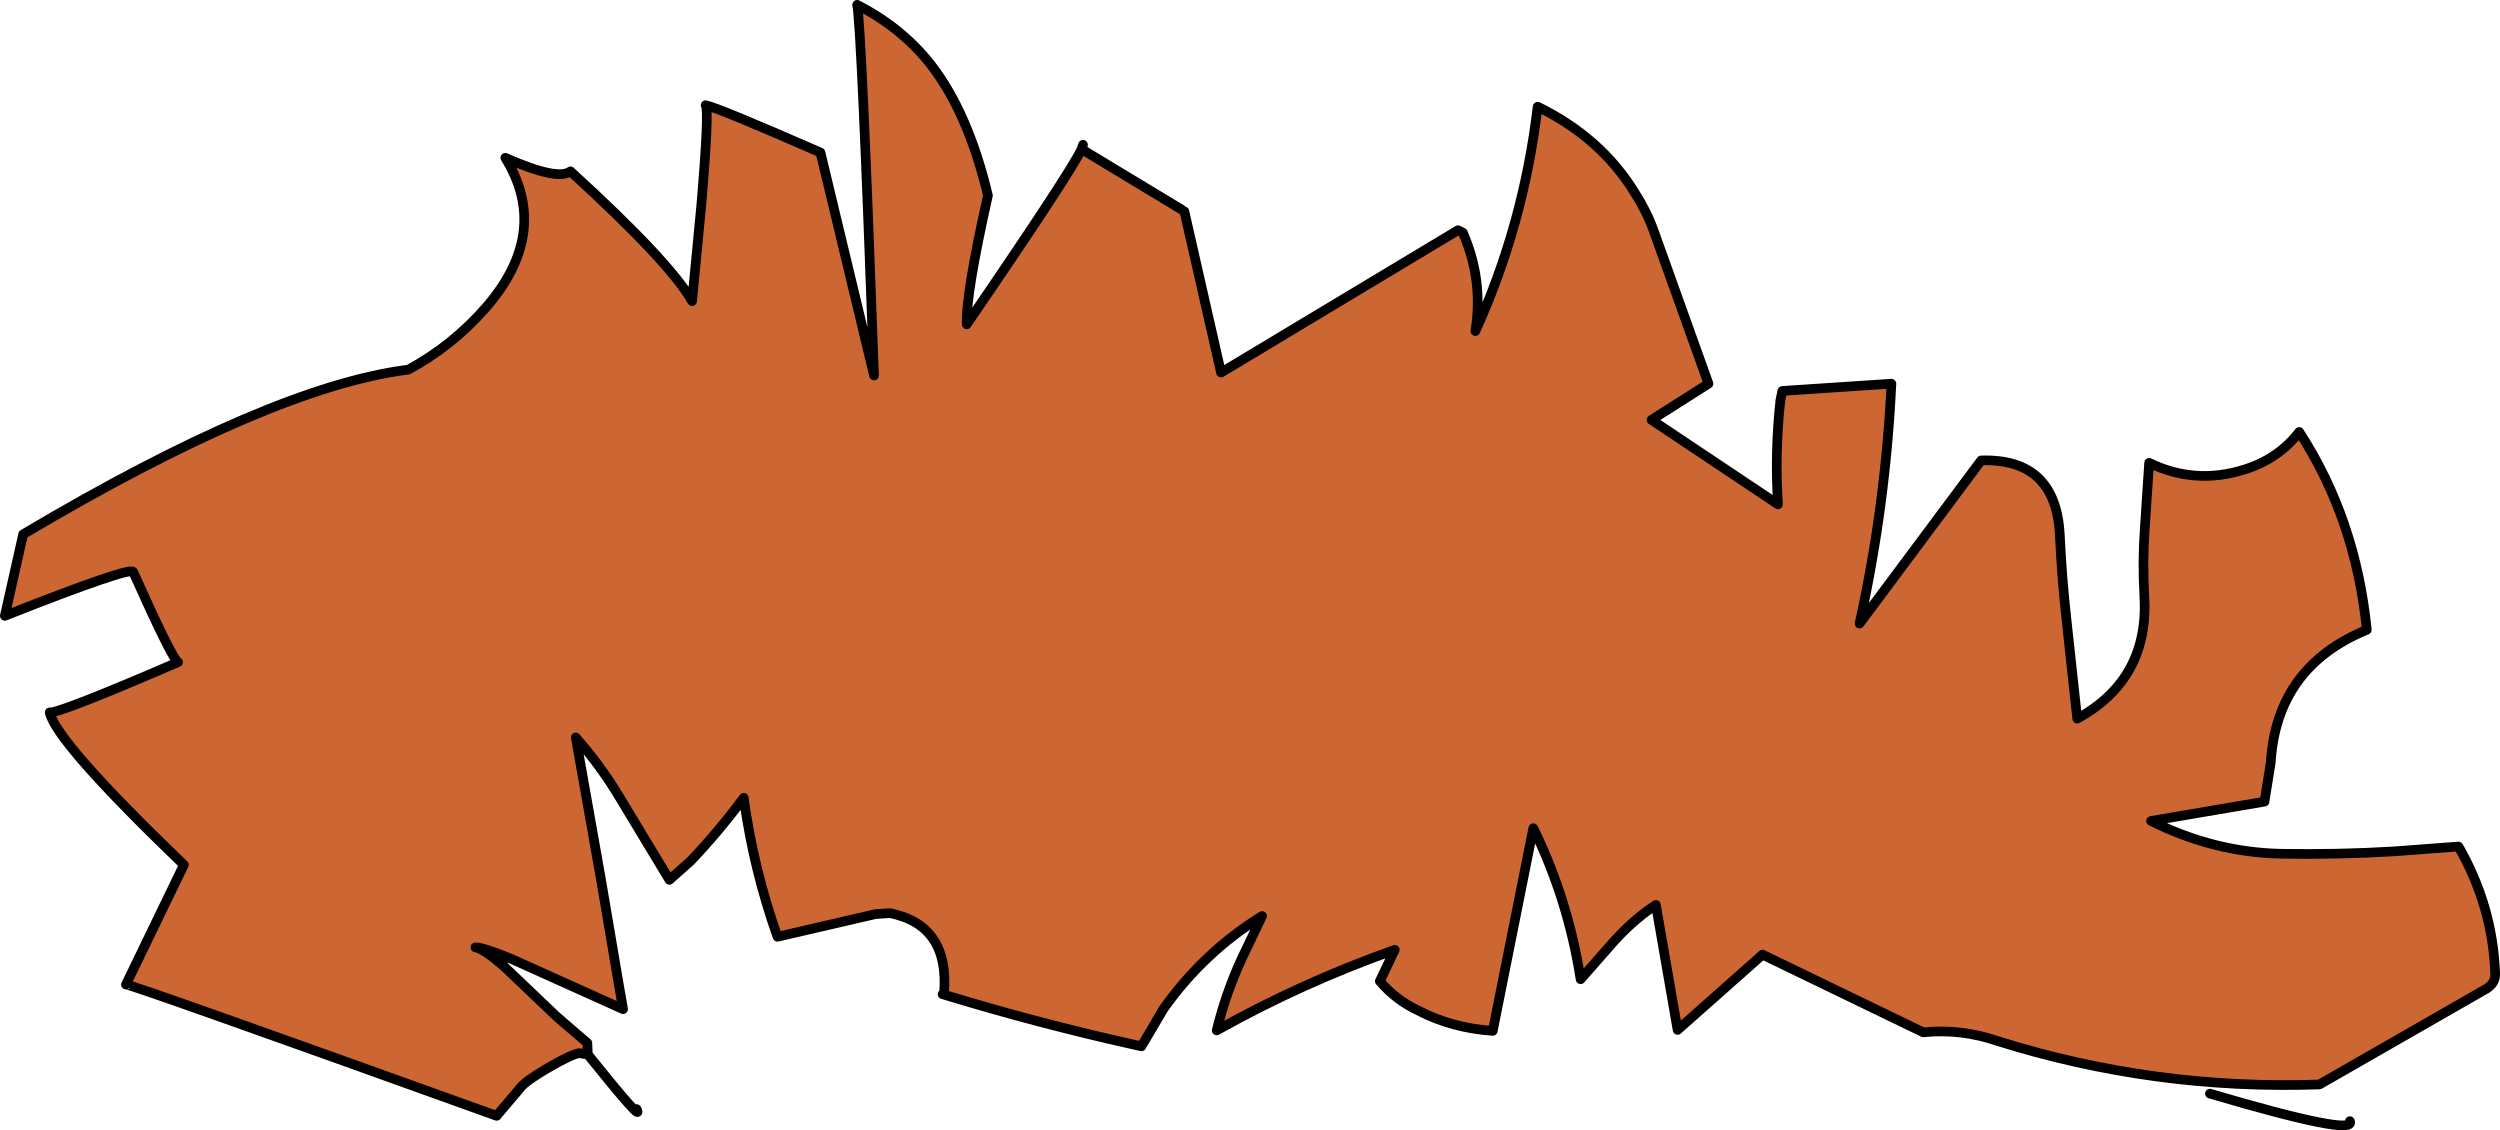
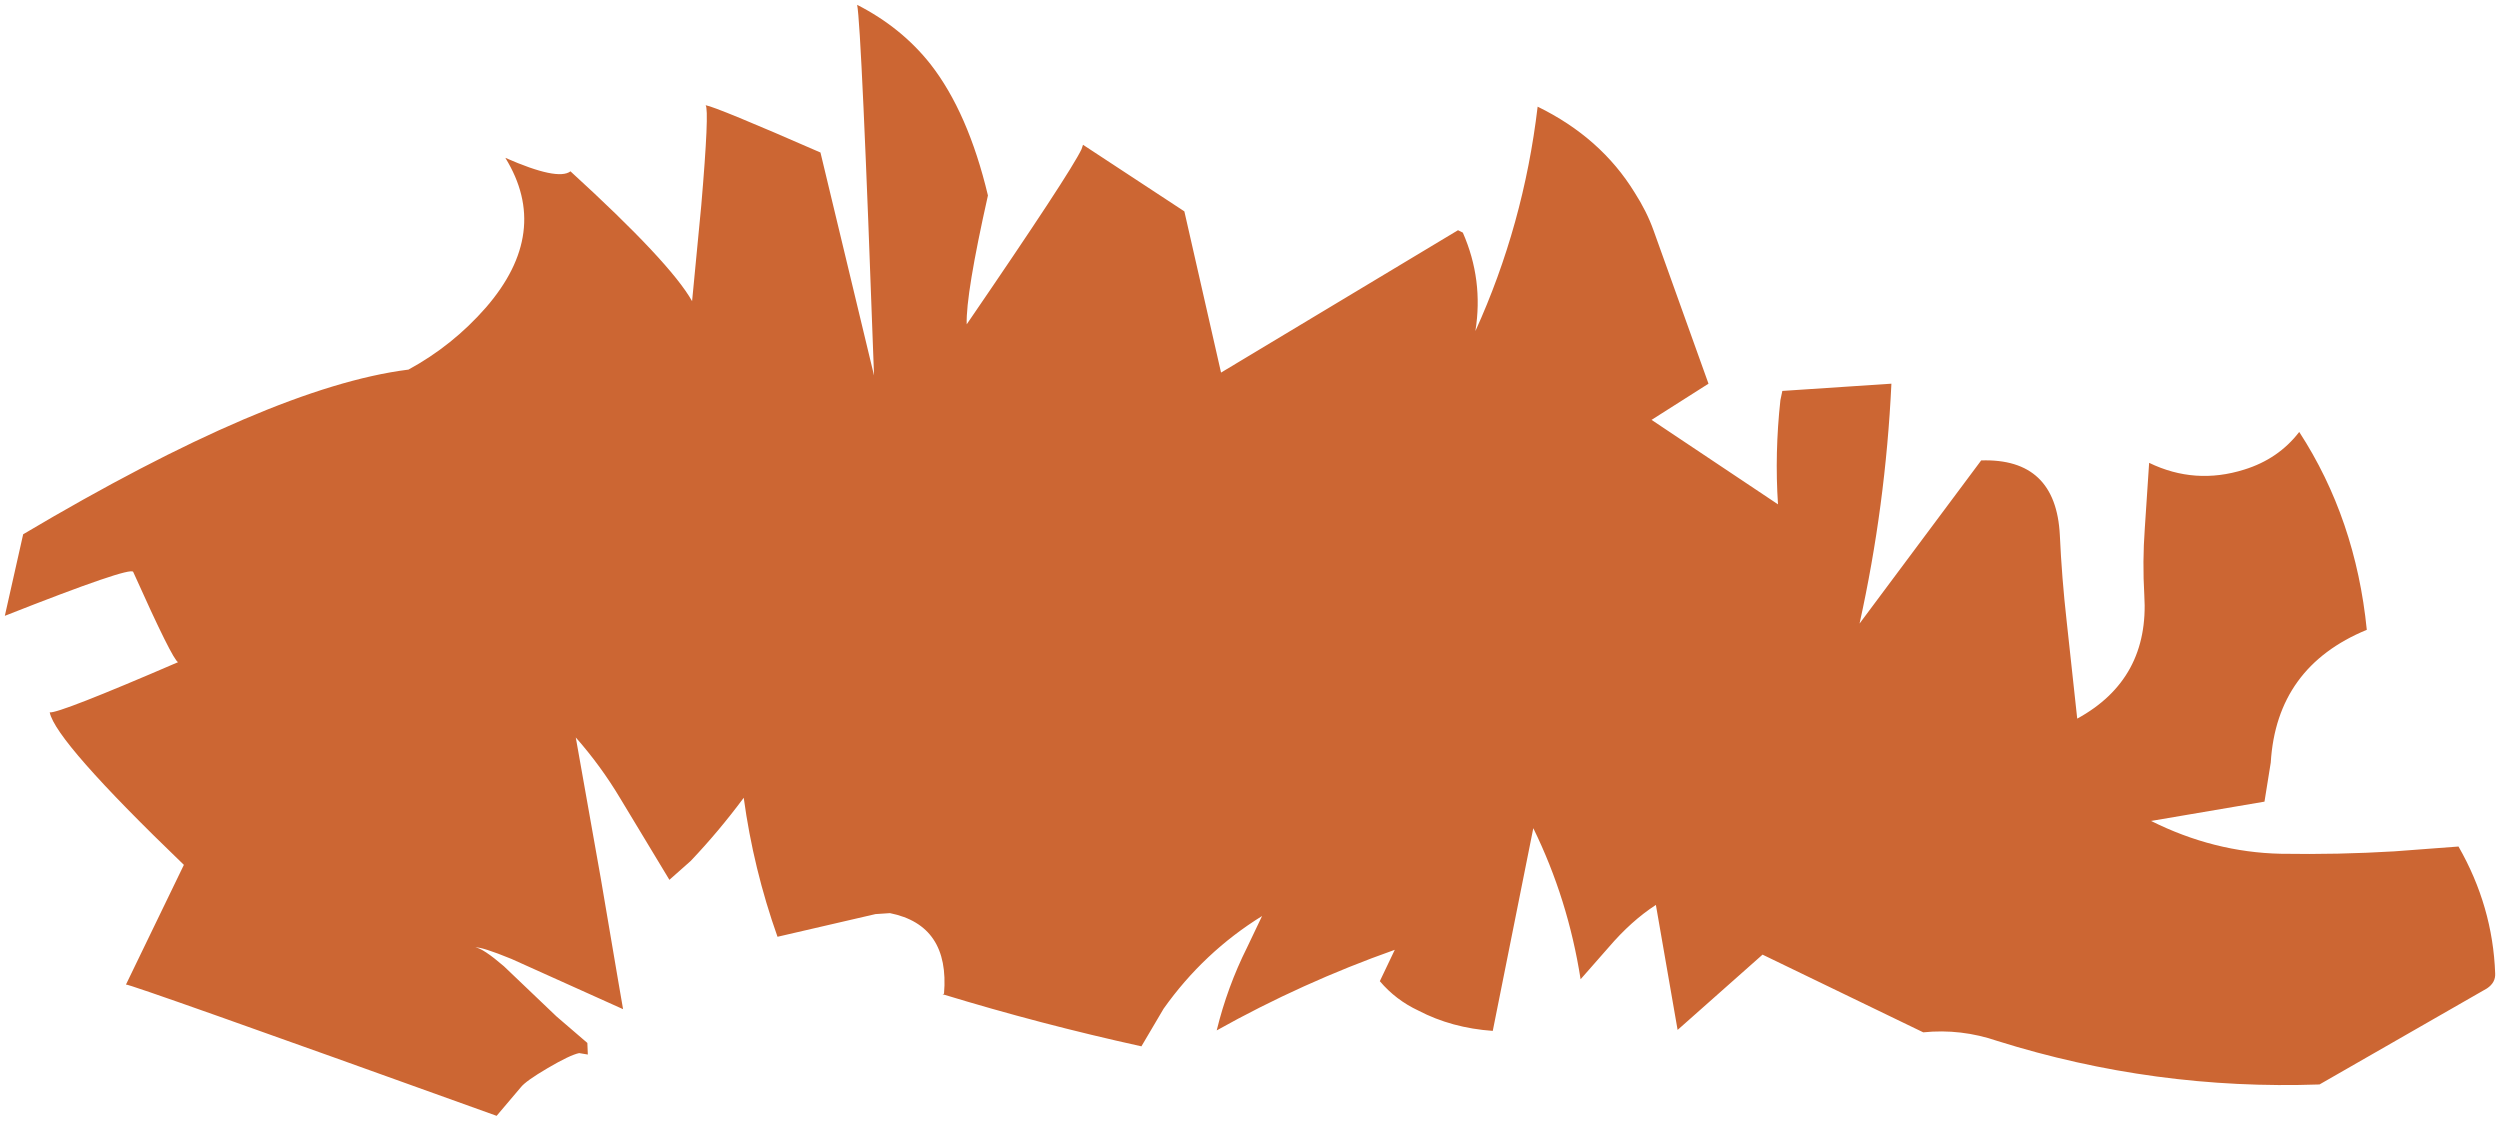
<svg xmlns="http://www.w3.org/2000/svg" height="117.1px" width="259.0px">
  <g transform="matrix(1.0, 0.0, 0.0, 1.0, 130.45, 59.45)">
    <path d="M-76.5 53.2 L-79.0 56.15 Q-117.2 42.4 -117.4 42.55 L-111.4 30.15 Q-124.7 17.35 -125.3 14.35 -124.4 14.5 -112.0 9.15 -112.55 8.95 -116.65 -0.2 -116.9 -0.8 -129.95 4.35 L-128.05 -4.1 Q-102.35 -19.35 -88.2 -21.15 L-88.15 -21.15 Q-83.55 -23.65 -80.1 -27.6 -73.35 -35.4 -78.1 -43.1 -72.65 -40.7 -71.35 -41.7 -61.0 -32.25 -58.75 -28.25 L-57.8 -38.15 Q-56.95 -48.1 -57.35 -48.55 -56.2 -48.35 -45.45 -43.65 L-39.9 -20.55 Q-41.2 -56.75 -41.65 -58.95 -37.05 -56.6 -34.05 -52.8 -30.15 -47.8 -28.1 -39.2 -30.4 -28.95 -30.3 -25.85 -19.55 -41.55 -18.4 -44.0 L-8.05 -37.75 -18.4 -44.0 -18.25 -44.45 -8.05 -37.75 -7.75 -37.55 -3.95 -20.85 20.6 -35.6 21.1 -35.35 Q23.25 -30.45 22.4 -25.15 27.4 -36.15 28.85 -48.4 35.4 -45.2 38.9 -39.5 40.15 -37.55 40.85 -35.6 L46.55 -19.7 40.65 -15.95 53.75 -7.2 Q53.4 -12.5 54.0 -18.0 L54.2 -18.95 65.5 -19.7 Q64.9 -7.05 62.2 5.15 L74.8 -11.75 Q82.55 -12.0 82.95 -4.0 83.15 0.4 83.65 4.85 L84.75 15.0 Q92.25 10.9 91.7 2.2 91.5 -1.25 91.75 -4.7 L92.2 -11.5 Q96.95 -9.2 102.05 -10.8 105.6 -11.9 107.75 -14.7 113.6 -5.7 114.75 5.8 105.4 9.65 104.8 19.55 L104.15 23.6 92.4 25.6 Q98.9 28.85 105.85 29.0 111.8 29.1 117.6 28.75 L124.25 28.25 Q127.8 34.45 128.05 41.4 128.1 42.35 127.2 42.95 L109.85 52.9 Q92.75 53.5 76.5 48.4 72.7 47.1 68.8 47.5 L52.15 39.45 43.35 47.25 41.1 34.3 Q38.55 35.95 36.2 38.7 L33.3 42.0 Q32.0 33.7 28.4 26.35 L24.2 47.35 Q19.95 47.05 16.5 45.25 14.15 44.15 12.5 42.2 L14.05 38.95 Q4.45 42.35 -4.4 47.3 -3.3 42.8 -1.25 38.7 L0.3 35.45 Q-5.75 39.2 -9.9 45.05 L-12.2 48.95 Q-22.65 46.65 -32.8 43.55 L-32.65 43.5 Q-32.05 36.4 -38.25 35.15 L-39.75 35.25 -49.9 37.6 Q-52.4 30.55 -53.4 23.2 -56.0 26.7 -58.9 29.75 L-61.1 31.7 -66.2 23.25 Q-68.2 19.9 -70.8 16.95 L-68.2 31.6 -66.4 42.2 -65.9 45.1 -77.45 39.9 Q-80.5 38.65 -81.2 38.7 -80.4 38.8 -78.25 40.65 L-72.8 45.85 -69.6 48.6 -69.55 49.8 -70.45 49.65 Q-71.4 49.85 -73.7 51.2 -76.0 52.55 -76.5 53.2" fill="#cc6633" fill-rule="evenodd" stroke="none" />
-     <path d="M-76.5 53.2 Q-76.0 52.55 -73.7 51.2 -71.4 49.85 -70.45 49.65 -76.4 53.4 -76.5 53.2 M-69.6 48.6 L-72.8 45.85 Q-72.15 46.05 -70.8 47.2 -69.4 48.35 -69.6 48.6 M-78.25 40.65 Q-80.4 38.8 -81.2 38.7 -80.5 38.65 -77.45 39.9 L-78.25 40.65 M-66.4 42.2 L-68.2 31.6 Q-67.8 32.25 -67.0 36.7 -66.1 41.3 -66.4 42.2" fill="#993300" fill-rule="evenodd" stroke="none" />
-     <path d="M-18.4 -44.0 Q-19.55 -41.55 -30.3 -25.85 -30.4 -28.95 -28.1 -39.2 -30.15 -47.8 -34.05 -52.8 -37.05 -56.6 -41.65 -58.95 -41.2 -56.75 -39.9 -20.55 L-45.45 -43.65 Q-56.2 -48.35 -57.35 -48.55 -56.95 -48.1 -57.8 -38.15 L-58.75 -28.25 Q-61.0 -32.25 -71.35 -41.7 -72.65 -40.7 -78.1 -43.1 -73.35 -35.4 -80.1 -27.6 -83.55 -23.65 -88.15 -21.15 L-88.2 -21.15 Q-102.35 -19.35 -128.05 -4.1 L-129.95 4.35 Q-116.9 -0.8 -116.65 -0.2 -112.55 8.95 -112.0 9.15 -124.4 14.5 -125.3 14.35 -124.7 17.35 -111.4 30.15 L-117.4 42.55 Q-117.2 42.4 -79.0 56.15 L-76.5 53.2 Q-76.0 52.55 -73.7 51.2 -71.4 49.85 -70.45 49.65 L-69.55 49.8 -69.6 48.6 -72.8 45.85 -78.25 40.65 Q-80.4 38.8 -81.2 38.7 -80.5 38.65 -77.45 39.9 L-65.9 45.1 -66.4 42.2 -68.2 31.6 -70.8 16.95 Q-68.2 19.9 -66.2 23.25 L-61.1 31.7 -58.9 29.75 Q-56.0 26.7 -53.4 23.2 -52.4 30.55 -49.9 37.6 L-39.75 35.25 -38.25 35.15 Q-32.05 36.4 -32.65 43.5 L-32.8 43.55 Q-22.65 46.65 -12.2 48.95 L-9.9 45.05 Q-5.75 39.2 0.3 35.45 L-1.25 38.7 Q-3.3 42.8 -4.4 47.3 4.45 42.35 14.05 38.95 L12.5 42.2 Q14.15 44.15 16.5 45.25 19.95 47.05 24.2 47.35 L28.4 26.35 Q32.0 33.7 33.3 42.0 L36.2 38.7 Q38.55 35.95 41.1 34.3 L43.35 47.25 52.15 39.45 68.8 47.5 Q72.7 47.1 76.5 48.4 92.75 53.5 109.85 52.9 L127.2 42.95 Q128.1 42.35 128.05 41.4 127.8 34.45 124.25 28.25 L117.6 28.75 Q111.8 29.1 105.85 29.0 98.9 28.85 92.4 25.6 L104.15 23.6 104.8 19.55 Q105.4 9.65 114.75 5.8 113.6 -5.7 107.75 -14.7 105.6 -11.9 102.05 -10.8 96.95 -9.2 92.2 -11.5 L91.75 -4.7 Q91.5 -1.25 91.7 2.2 92.25 10.9 84.75 15.0 L83.65 4.85 Q83.15 0.4 82.95 -4.0 82.55 -12.0 74.8 -11.75 L62.2 5.15 Q64.9 -7.05 65.5 -19.7 L54.2 -18.95 54.0 -18.0 Q53.4 -12.5 53.75 -7.2 L40.65 -15.95 46.55 -19.7 40.85 -35.6 Q40.15 -37.55 38.9 -39.5 35.4 -45.2 28.85 -48.4 27.4 -36.15 22.4 -25.15 23.25 -30.45 21.1 -35.35 L20.6 -35.6 -3.95 -20.85 -7.75 -37.55 M-8.05 -37.75 L-18.4 -44.0 -18.25 -44.45 M98.5 53.85 Q113.75 58.35 113.0 56.7 M-69.55 49.8 Q-63.65 57.15 -64.5 55.45" fill="none" stroke="#000000" stroke-linecap="round" stroke-linejoin="round" stroke-width="1.0" />
  </g>
</svg>